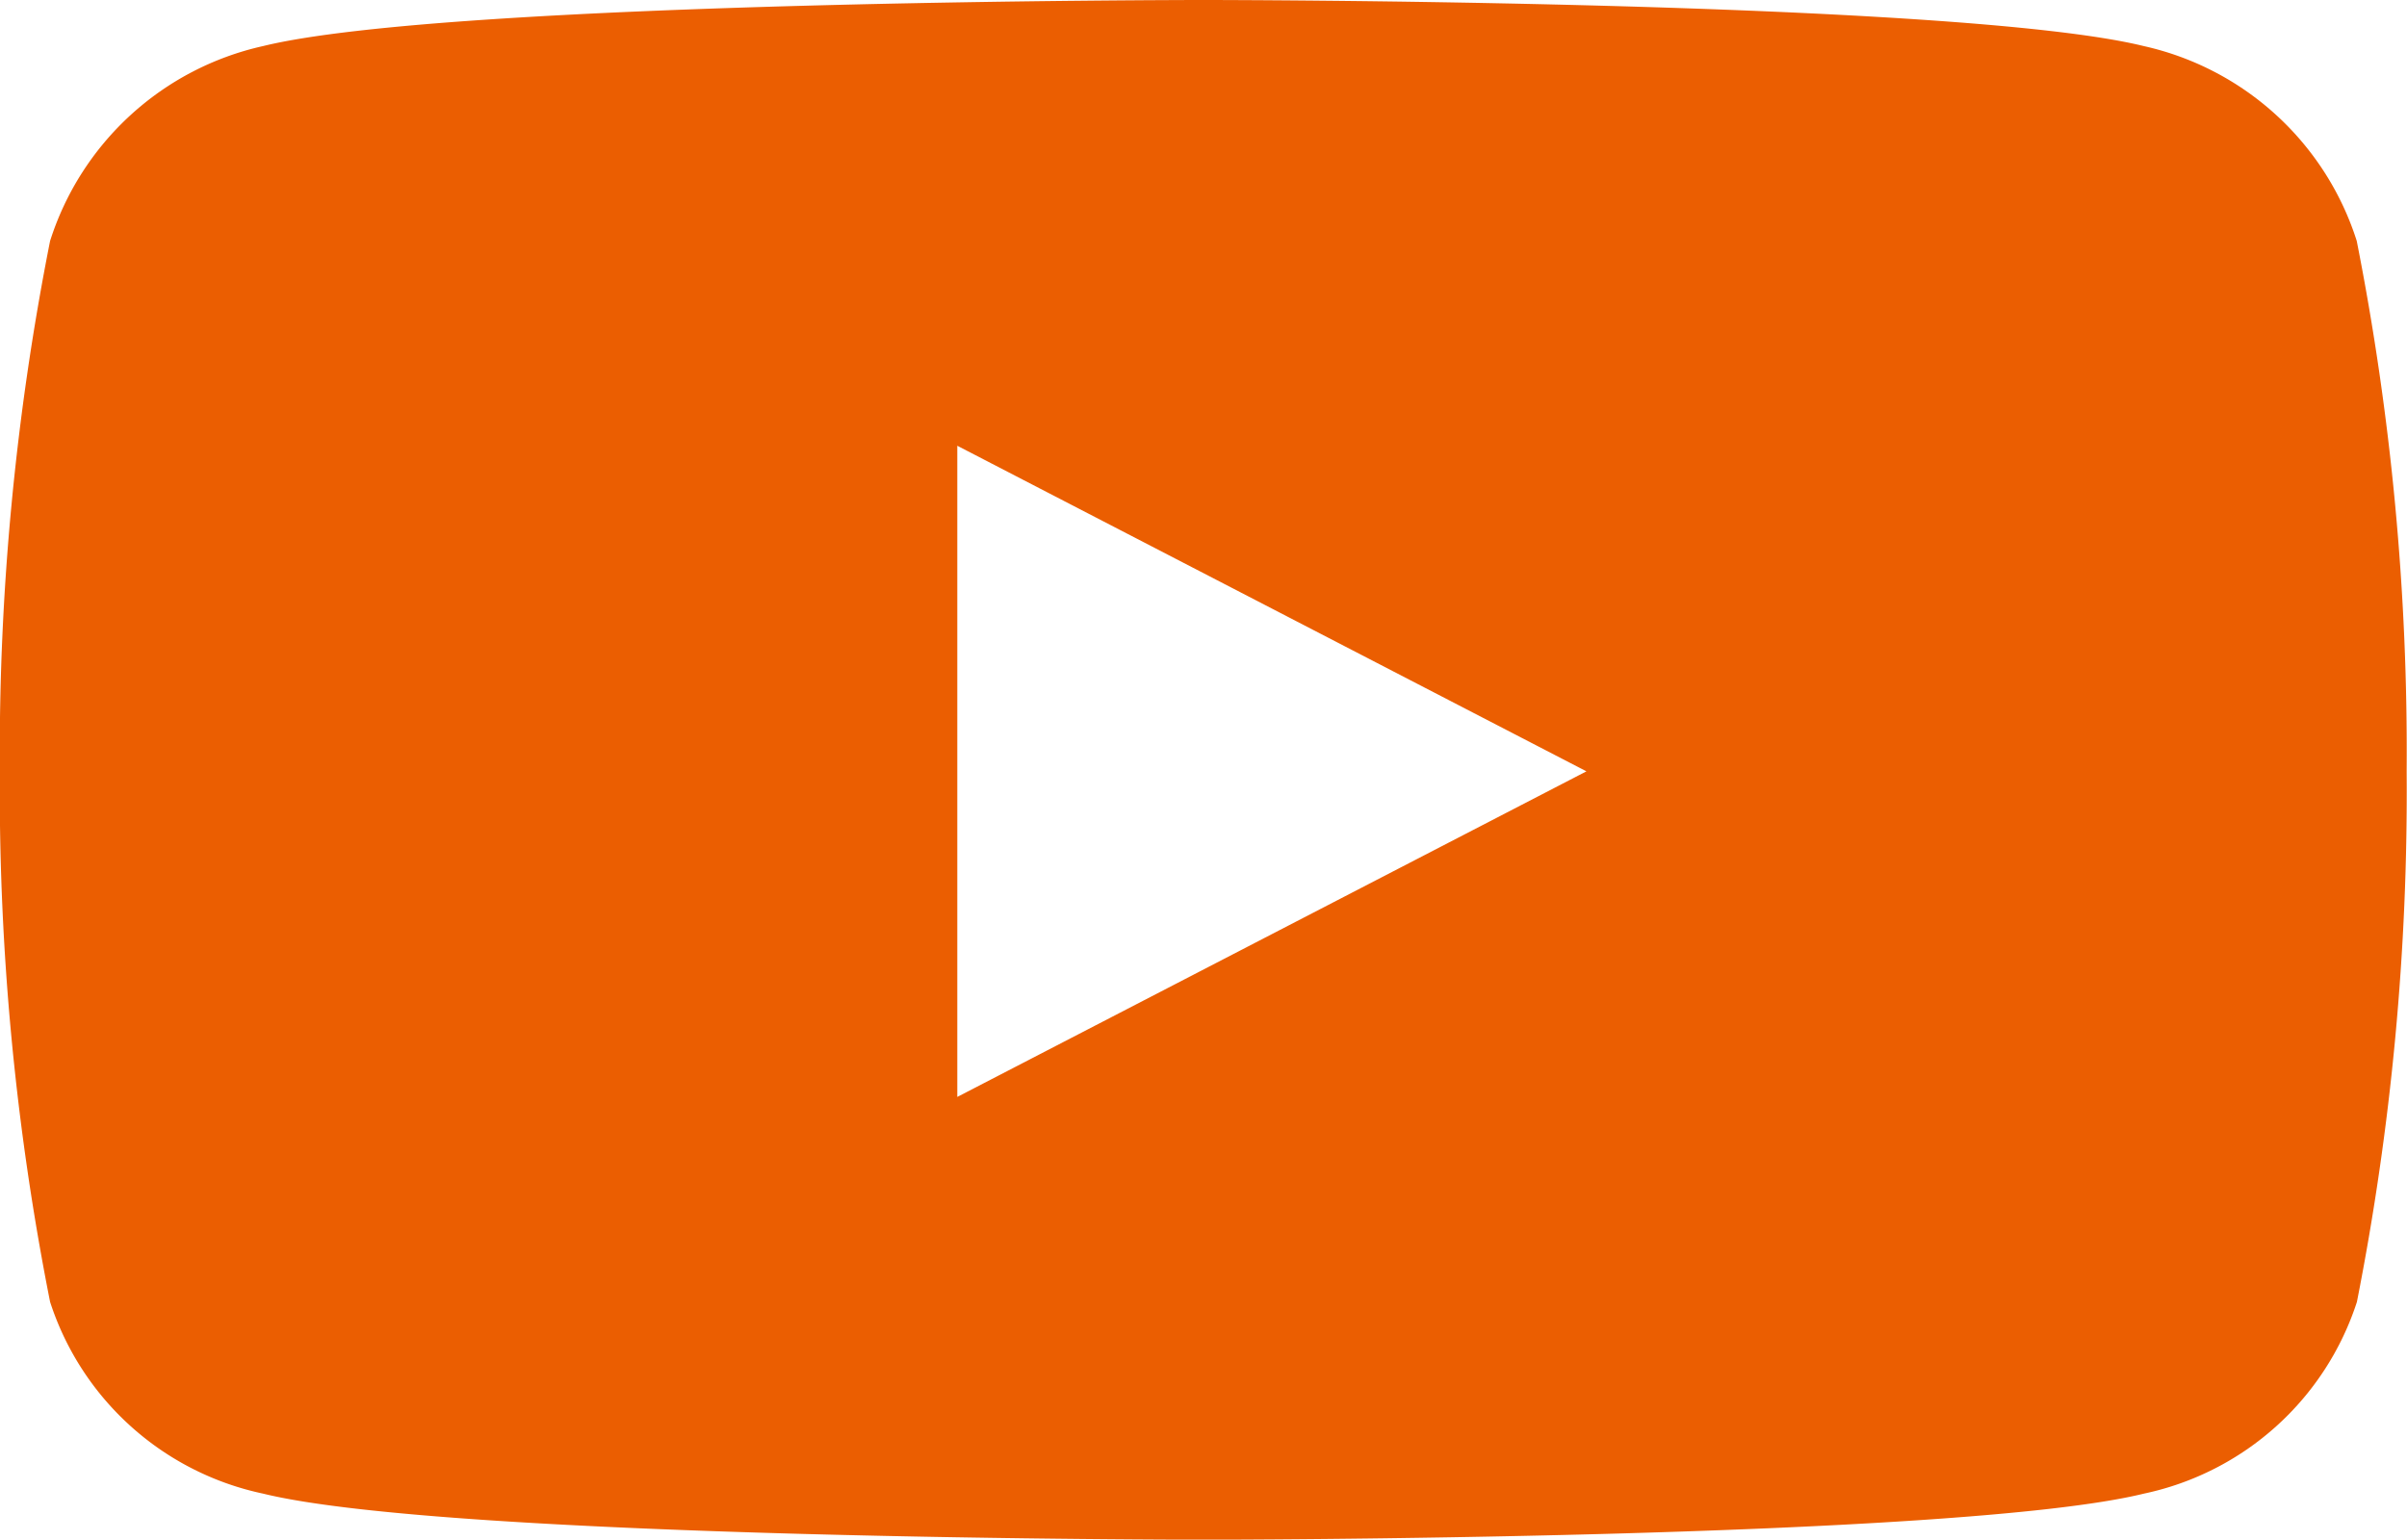
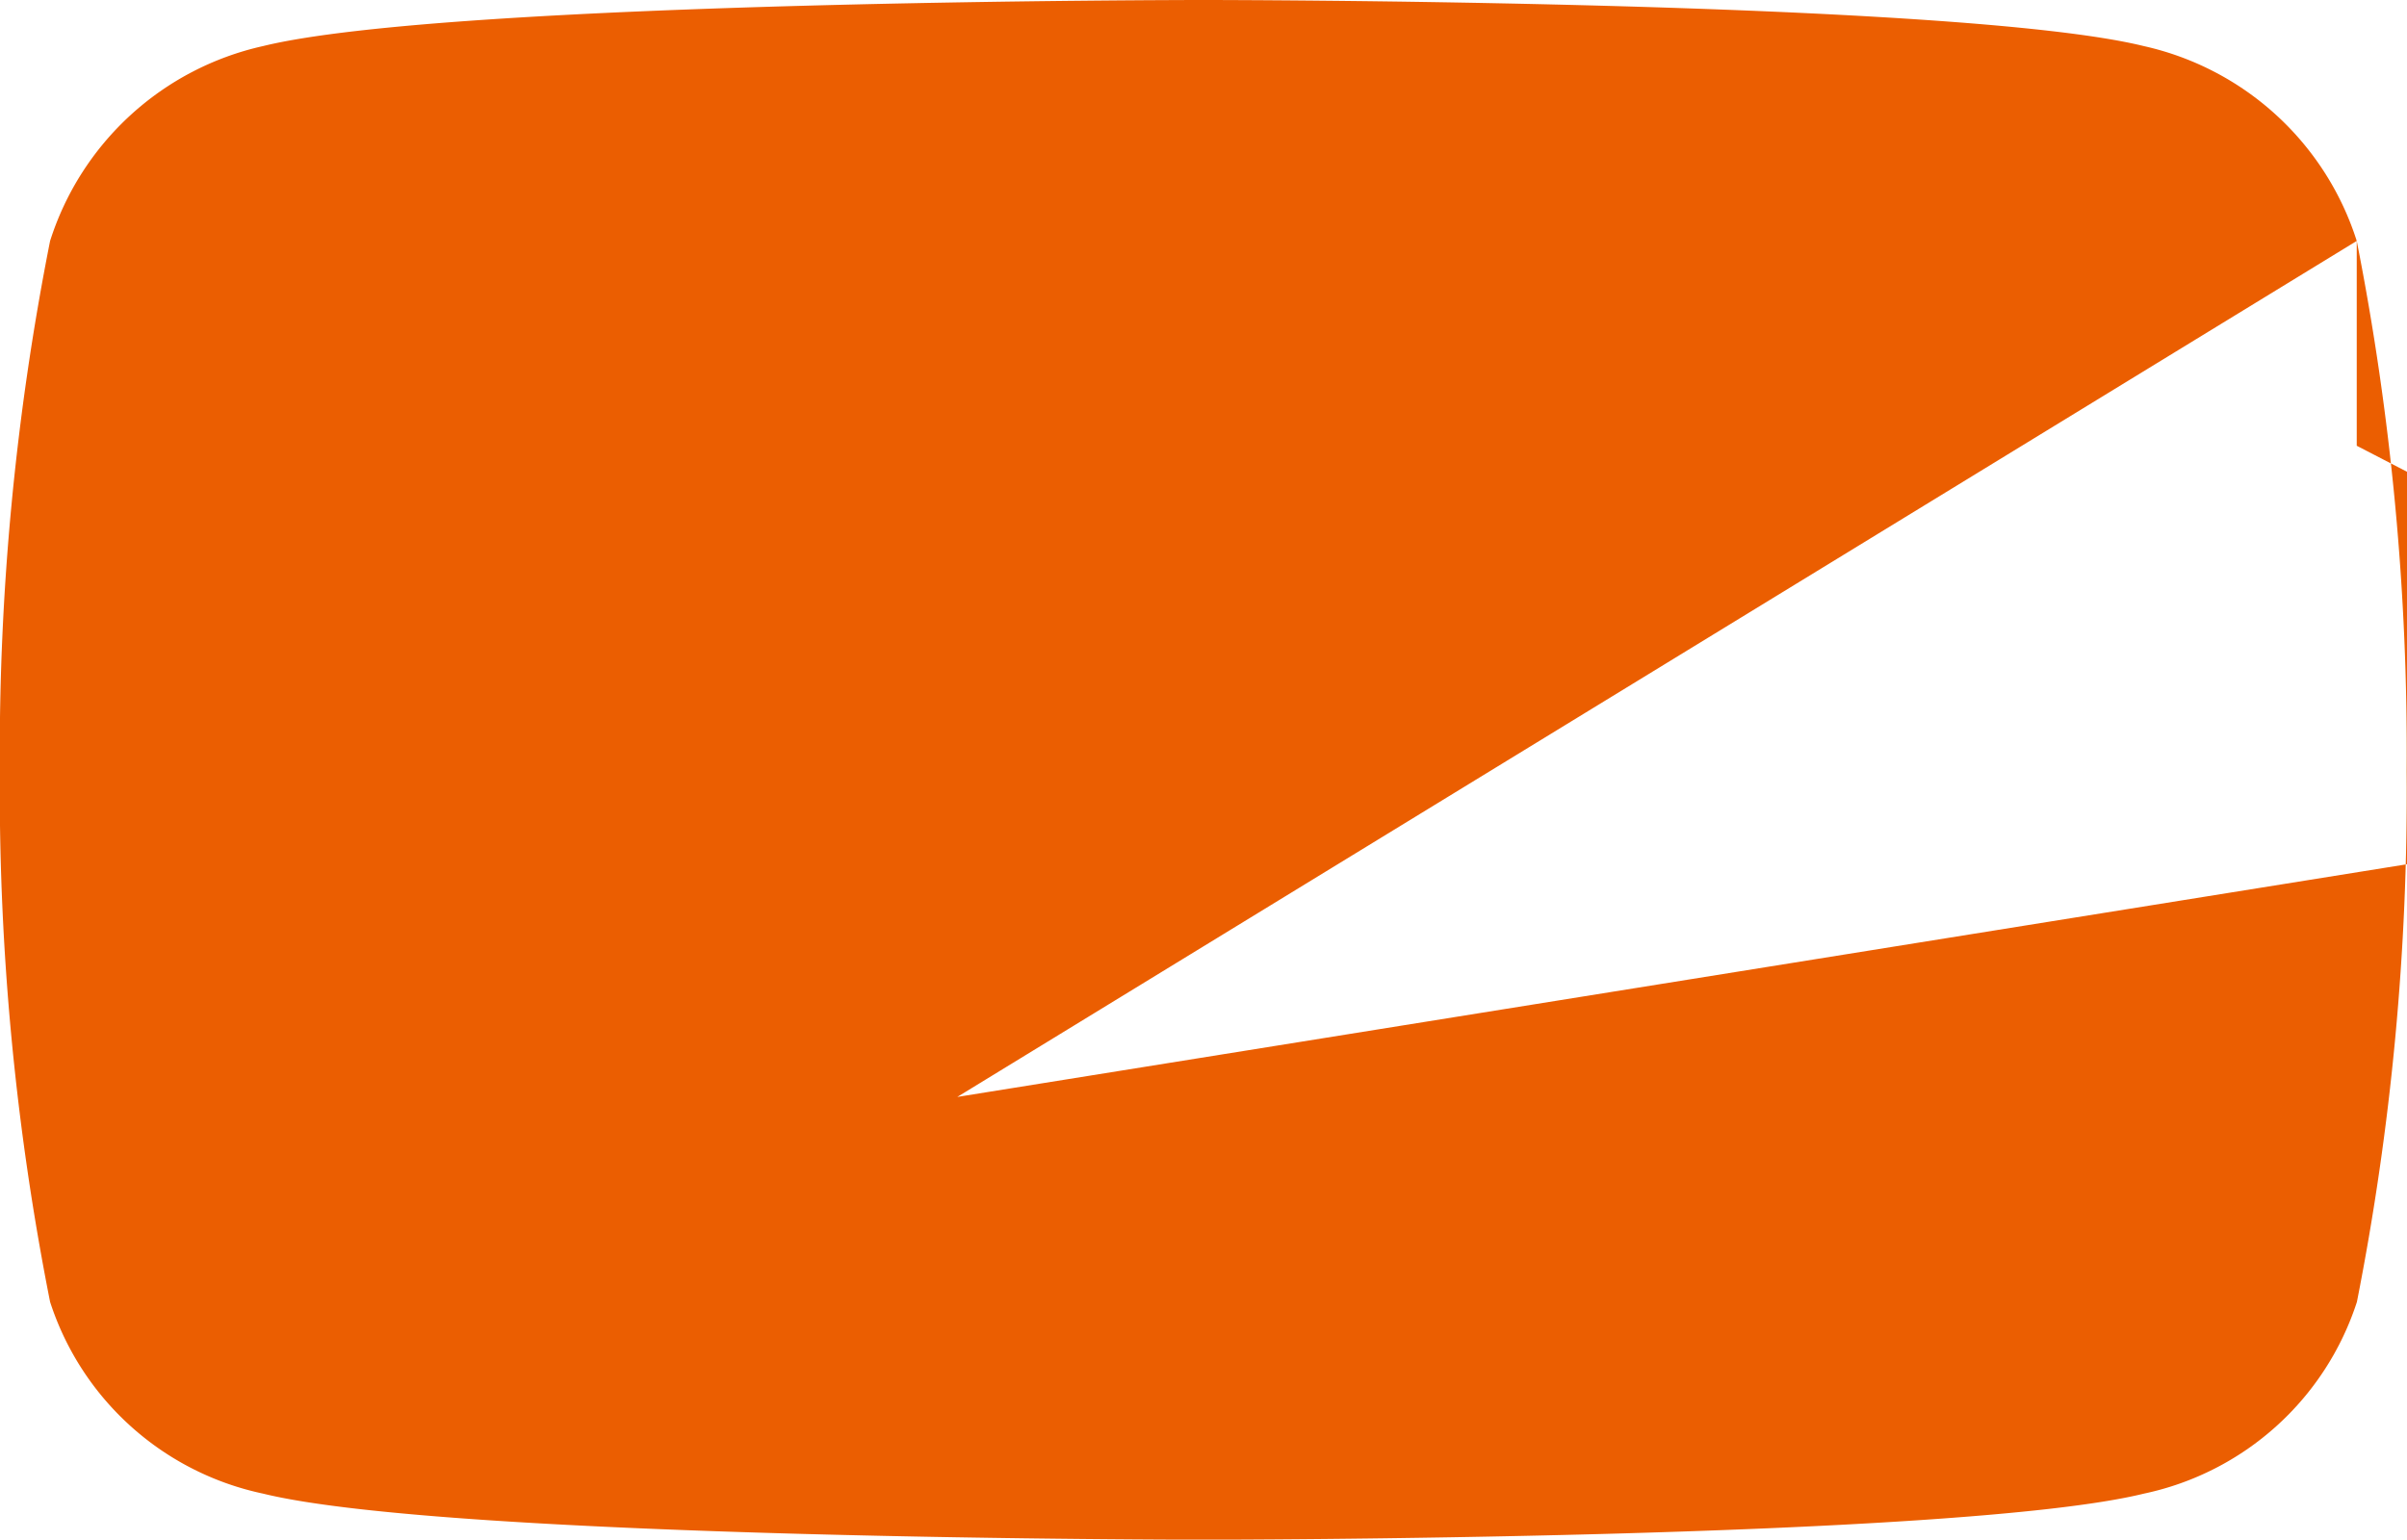
<svg xmlns="http://www.w3.org/2000/svg" width="28.254" height="18.078" viewBox="0 0 28.254 18.078">
-   <path id="Icon_awesome-youtube" data-name="Icon awesome-youtube" d="M29.414,10.329a3.4,3.4,0,0,0-2.5-2.288C24.712,7.5,15.877,7.5,15.877,7.5s-8.835,0-11.039.541a3.4,3.4,0,0,0-2.5,2.288,30.912,30.912,0,0,0-.59,6.229,30.912,30.912,0,0,0,.59,6.229,3.359,3.359,0,0,0,2.5,2.251c2.2.541,11.039.541,11.039.541s8.835,0,11.039-.541a3.359,3.359,0,0,0,2.5-2.251A30.912,30.912,0,0,0,30,16.557,30.912,30.912,0,0,0,29.414,10.329ZM12.987,20.38V12.734l7.385,3.823L12.987,20.38Z" transform="translate(-1.75 -7.5)" fill="#eb5e01" />
+   <path id="Icon_awesome-youtube" data-name="Icon awesome-youtube" d="M29.414,10.329a3.4,3.4,0,0,0-2.5-2.288C24.712,7.5,15.877,7.5,15.877,7.5s-8.835,0-11.039.541a3.4,3.4,0,0,0-2.5,2.288,30.912,30.912,0,0,0-.59,6.229,30.912,30.912,0,0,0,.59,6.229,3.359,3.359,0,0,0,2.5,2.251c2.2.541,11.039.541,11.039.541s8.835,0,11.039-.541a3.359,3.359,0,0,0,2.5-2.251A30.912,30.912,0,0,0,30,16.557,30.912,30.912,0,0,0,29.414,10.329ZV12.734l7.385,3.823L12.987,20.38Z" transform="translate(-1.75 -7.5)" fill="#eb5e01" />
</svg>